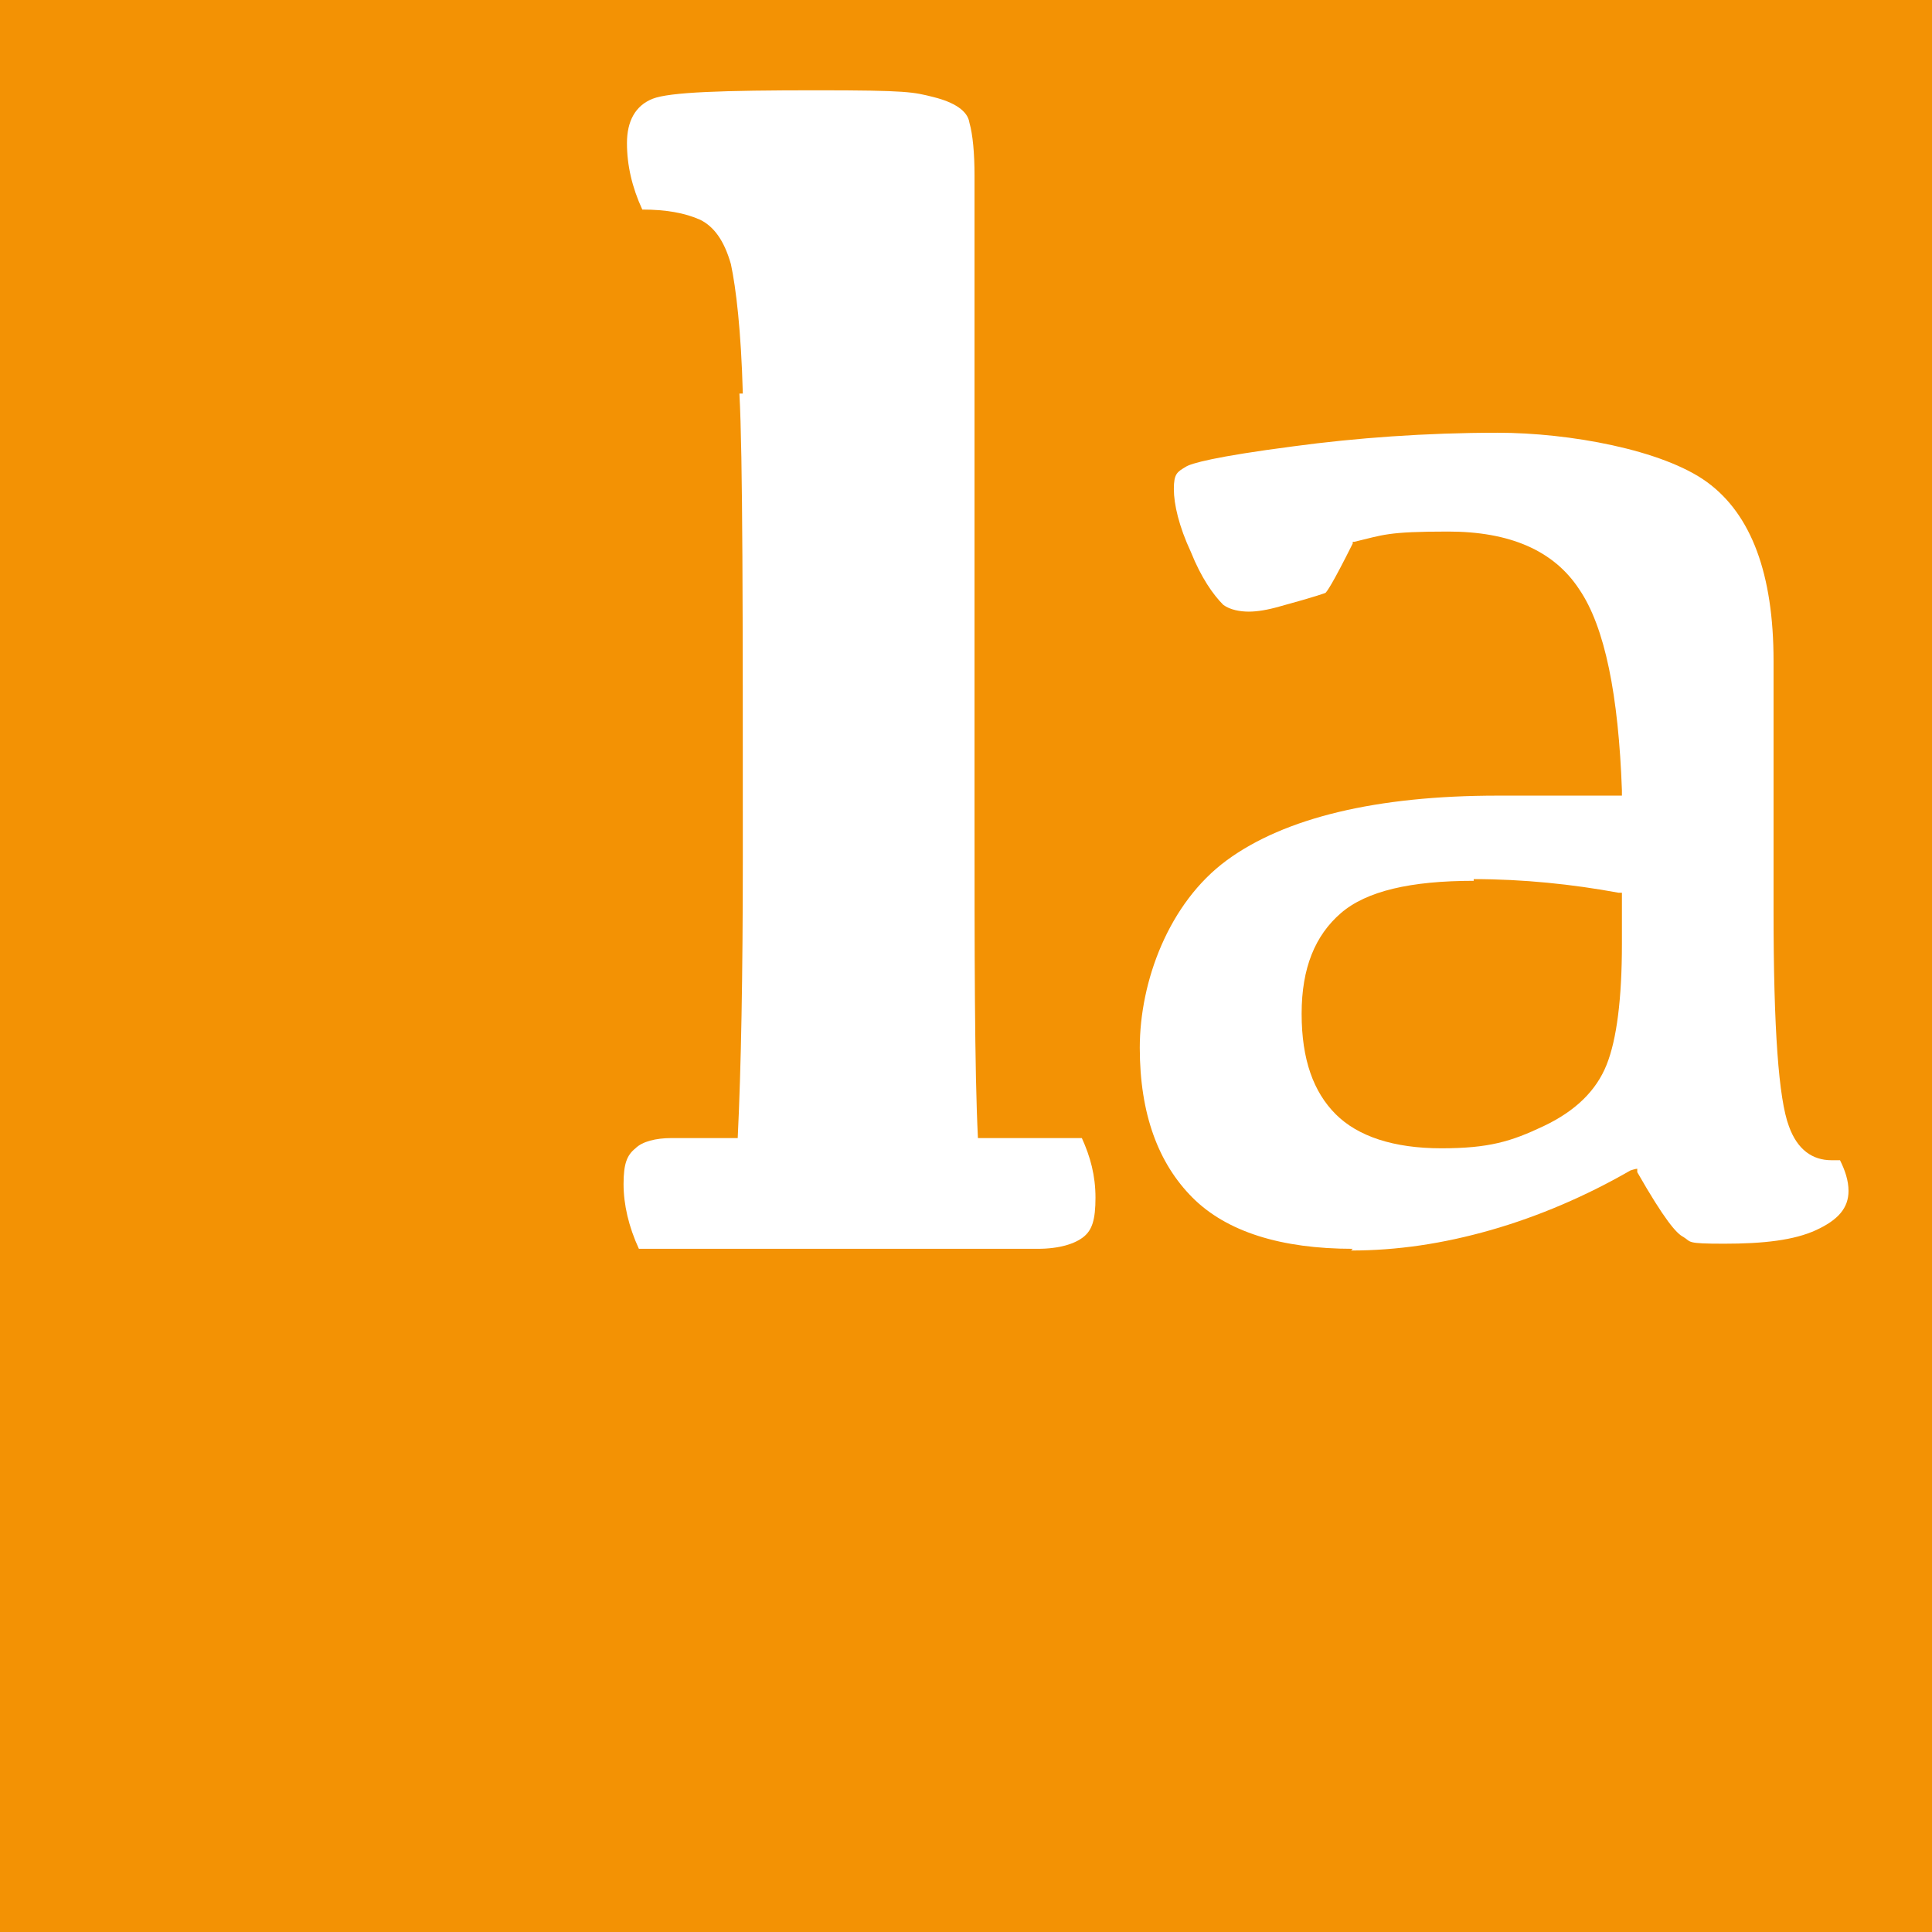
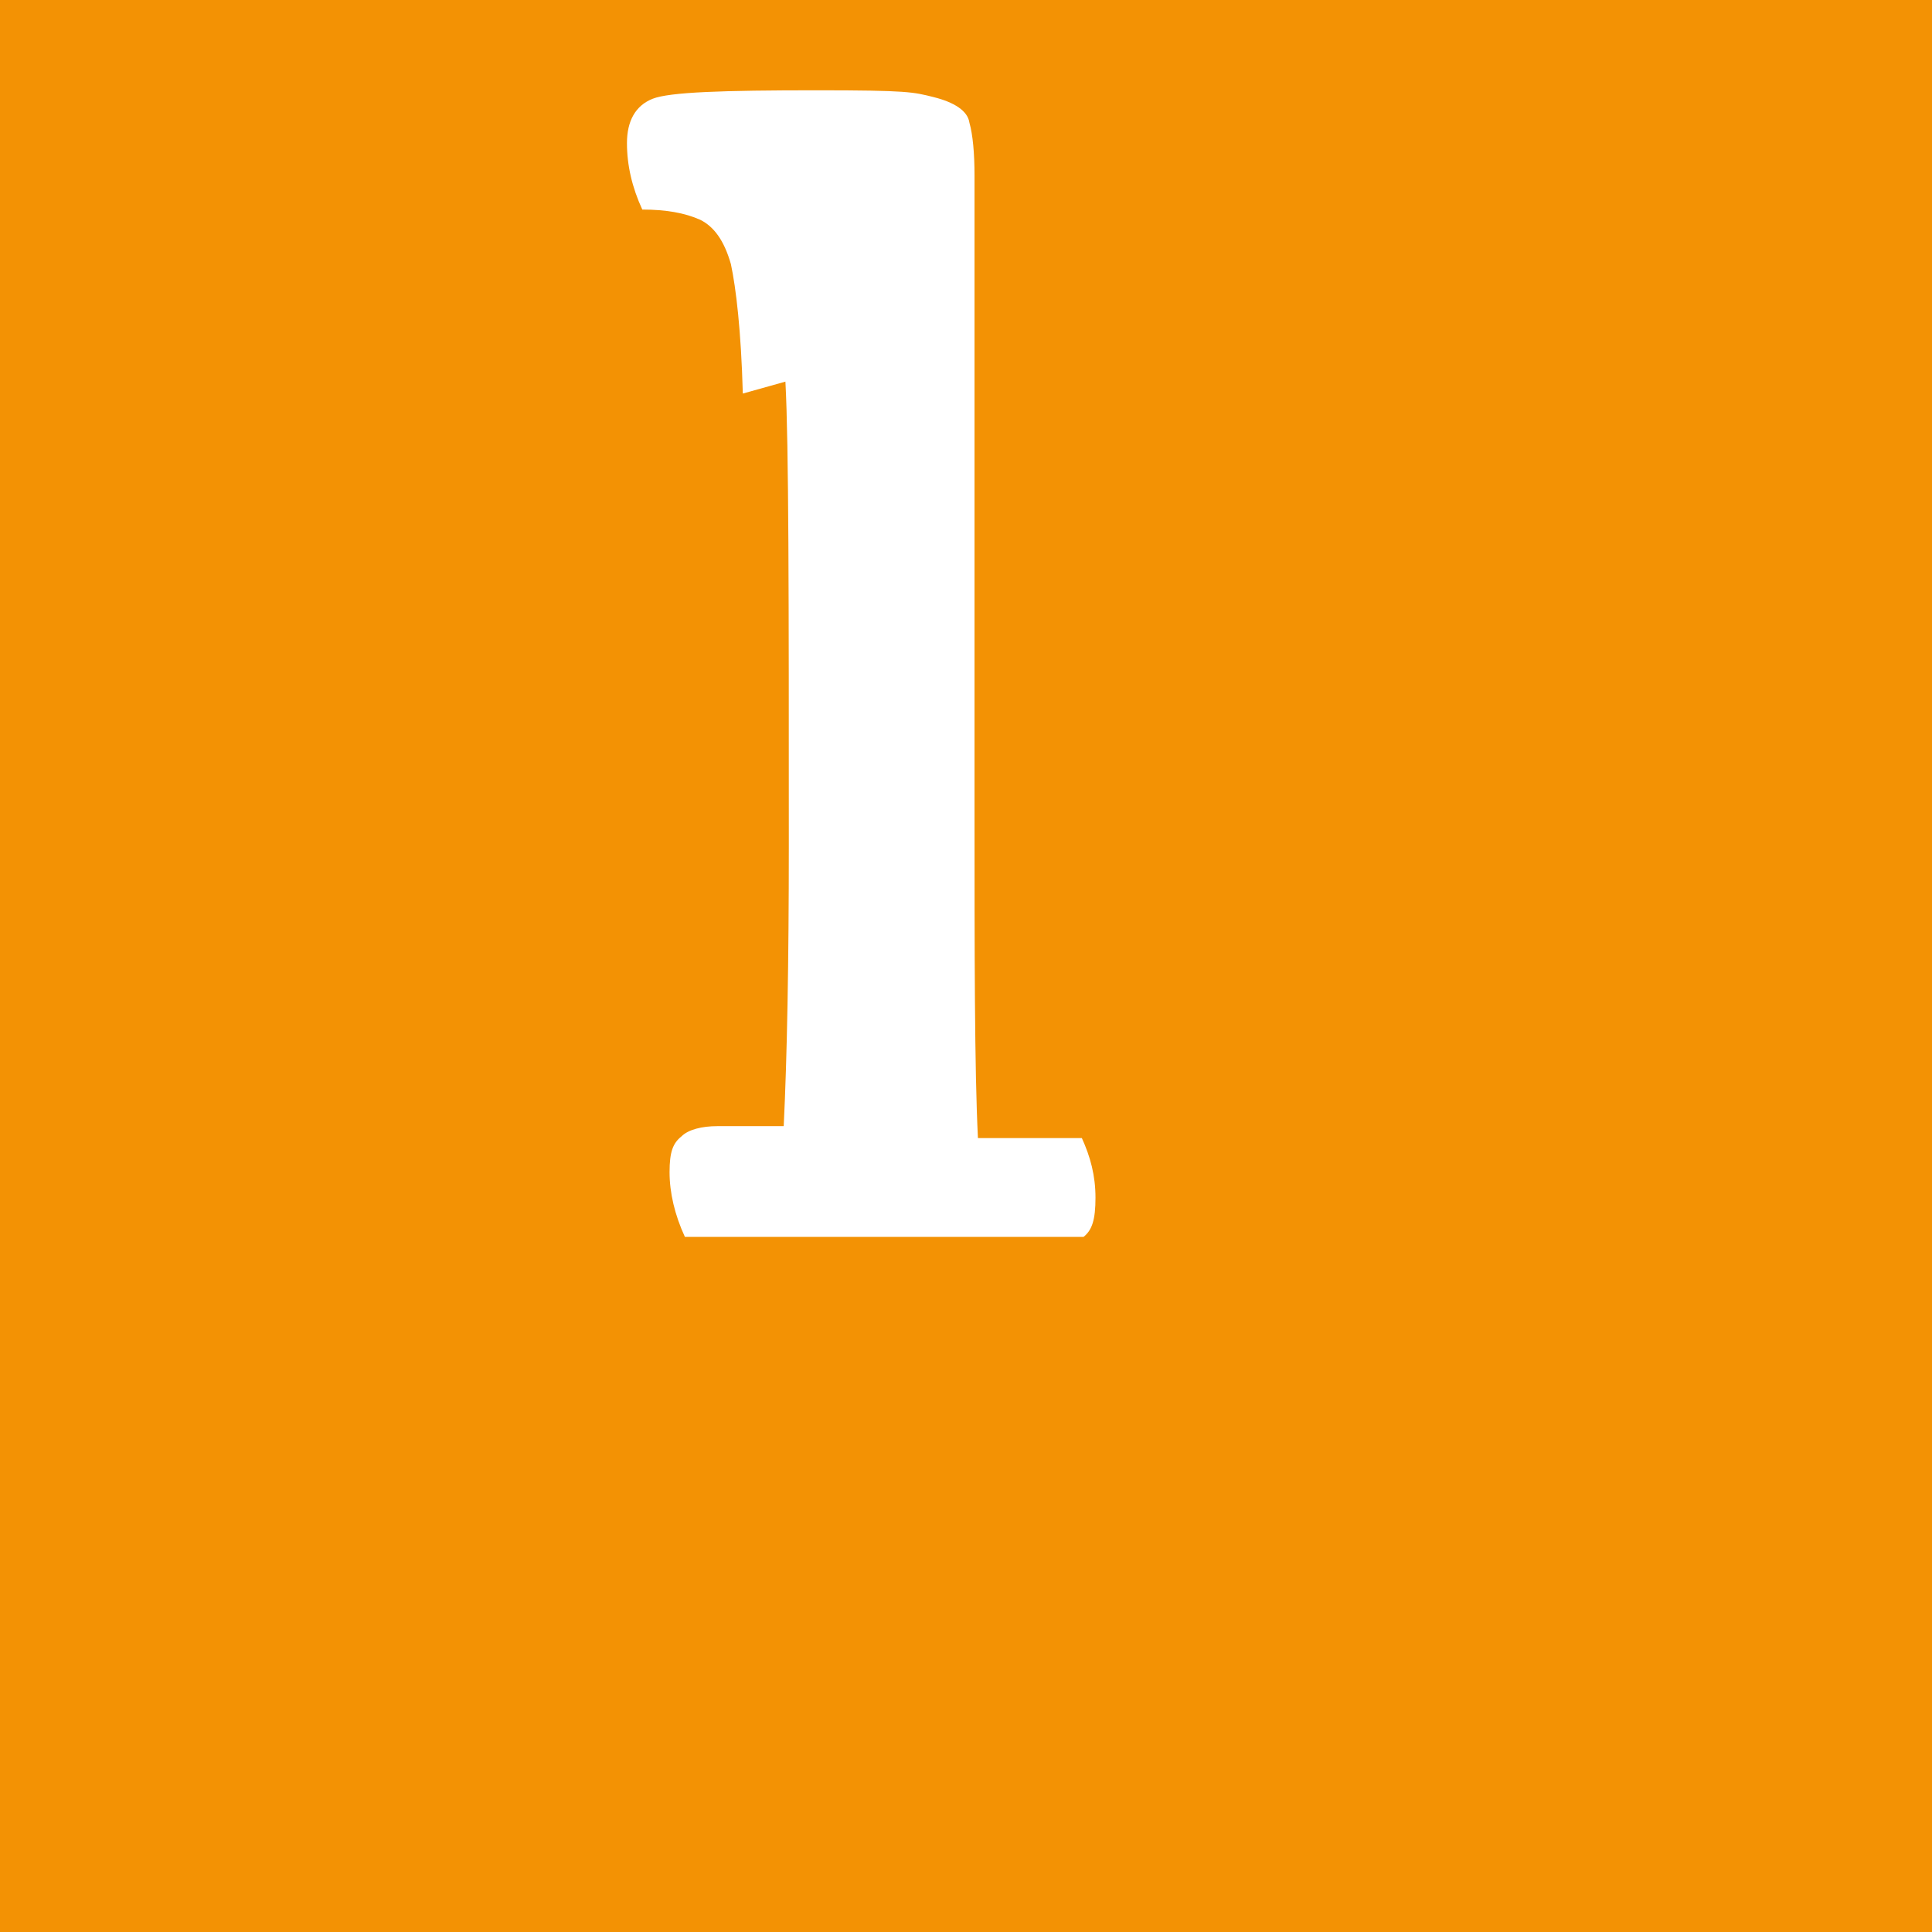
<svg xmlns="http://www.w3.org/2000/svg" id="Camada_1" viewBox="0 0 113.4 113.4">
  <defs>
    <style>      .st0 {        fill: #f39204;      }      .st1 {        fill: #fff;      }    </style>
  </defs>
  <rect class="st0" x="-2.8" y="-2.8" width="119.1" height="119.1" />
-   <path class="st1" d="M43.6,23.1c-.1-3.7-.4-6.2-.7-7.6-.4-1.4-1-2.2-1.8-2.6-.9-.4-2-.6-3.4-.6-.6-1.3-.9-2.6-.9-3.9s.5-2.2,1.5-2.6c1-.4,4.2-.5,9.6-.5s5.7.1,6.9.4c1.2.3,2,.8,2.1,1.5.2.7.3,1.8.3,3.1v36.7c0,9.1,0,15.7.2,19.8h6.1c.5,1.1.8,2.2.8,3.5s-.2,1.9-.7,2.3c-.5.4-1.4.7-2.7.7h-23.4c-.6-1.3-.9-2.6-.9-3.8s.2-1.7.7-2.1c.4-.4,1.2-.6,2.1-.6h3.9c.2-4.1.3-9.6.3-16.5,0-14.5,0-23.5-.2-27.2Z" />
-   <path class="st1" d="M79.4,73.3c-4.2,0-7.4-1-9.4-3-2-2-3.1-4.9-3.1-8.8s1.7-8.5,5.1-11c3.4-2.5,8.8-3.8,15.9-3.8h7.3v-.3c-.2-5.6-1-9.6-2.5-11.8-1.5-2.3-4.1-3.4-7.7-3.4s-3.8.2-5.5.6h-.1s0,.1,0,.1c-1.2,2.4-1.5,2.8-1.6,2.9,0,0-.5.2-2.7.8-.7.2-1.3.3-1.8.3s-1.1-.1-1.5-.4c-.6-.6-1.3-1.6-1.9-3.1-.7-1.5-1-2.8-1-3.7s.2-1,.7-1.3c.3-.2,1.7-.6,6.3-1.2,3.7-.5,7.8-.8,12-.8s9.7,1,12.3,2.9c2.6,1.9,3.9,5.4,3.9,10.5v14.7c0,6.9.3,11,.9,12.6.5,1.4,1.4,2,2.5,2s.3,0,.5,0c.3.6.5,1.2.5,1.8,0,1-.6,1.7-1.9,2.3-1.3.6-3.1.8-5.4.8s-1.9-.1-2.4-.4c-.4-.2-1.1-1-2.7-3.8v-.2c-.1,0-.4.1-.4.1-2.6,1.5-5.4,2.7-8.2,3.5-2.8.8-5.5,1.2-8.2,1.2ZM86.5,51.7c-3.7,0-6.3.6-7.8,1.9-1.5,1.3-2.3,3.2-2.3,5.9s.7,4.6,2,5.9c1.3,1.3,3.4,2,6.2,2s4.1-.4,6-1.3c1.9-.9,3.1-2.1,3.7-3.6.6-1.5.9-3.9.9-7.1v-3h-.2c-2.7-.5-5.6-.8-8.5-.8Z" />
+   <path class="st1" d="M43.6,23.1c-.1-3.7-.4-6.2-.7-7.6-.4-1.4-1-2.2-1.8-2.6-.9-.4-2-.6-3.4-.6-.6-1.3-.9-2.6-.9-3.9s.5-2.2,1.5-2.6c1-.4,4.2-.5,9.6-.5s5.7.1,6.9.4c1.2.3,2,.8,2.1,1.5.2.7.3,1.8.3,3.1v36.7c0,9.1,0,15.7.2,19.8h6.1c.5,1.1.8,2.2.8,3.5s-.2,1.9-.7,2.3h-23.4c-.6-1.3-.9-2.6-.9-3.8s.2-1.7.7-2.1c.4-.4,1.2-.6,2.1-.6h3.9c.2-4.1.3-9.6.3-16.5,0-14.5,0-23.5-.2-27.2Z" />
</svg>